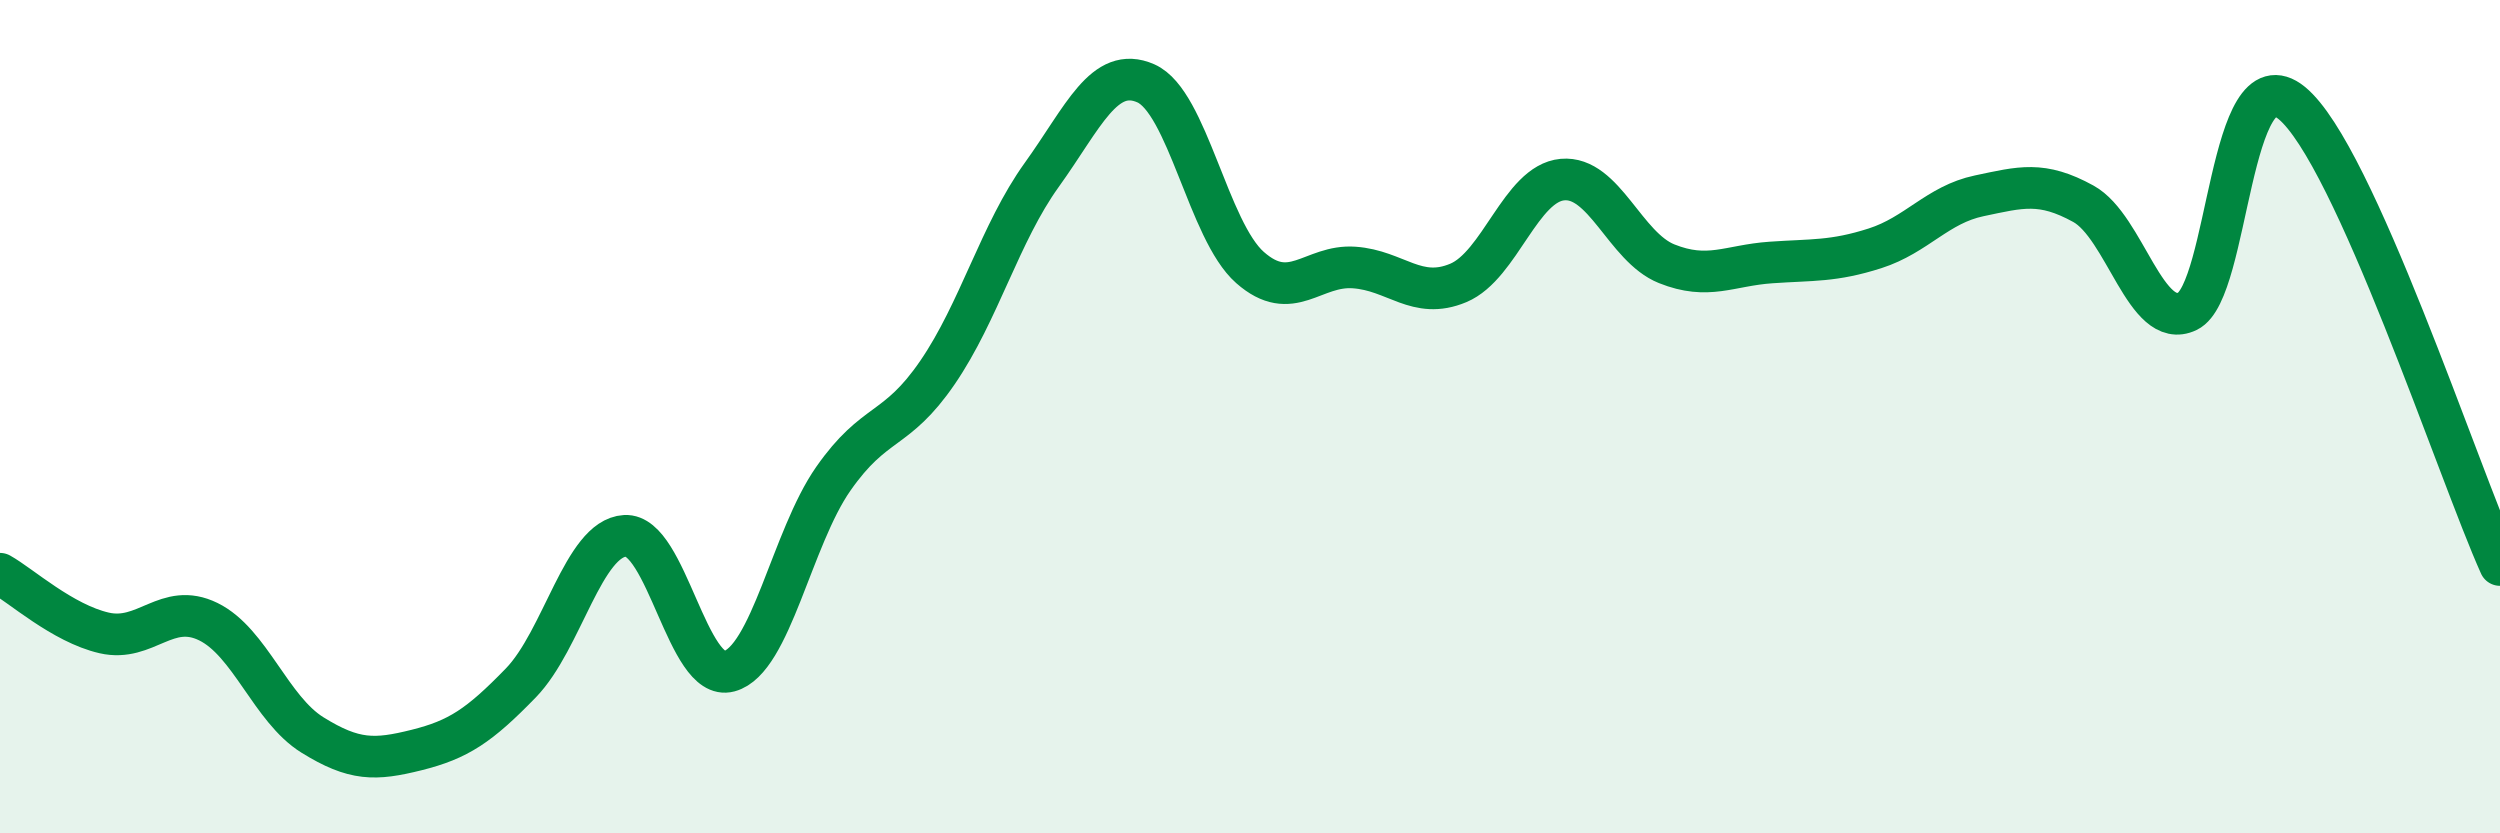
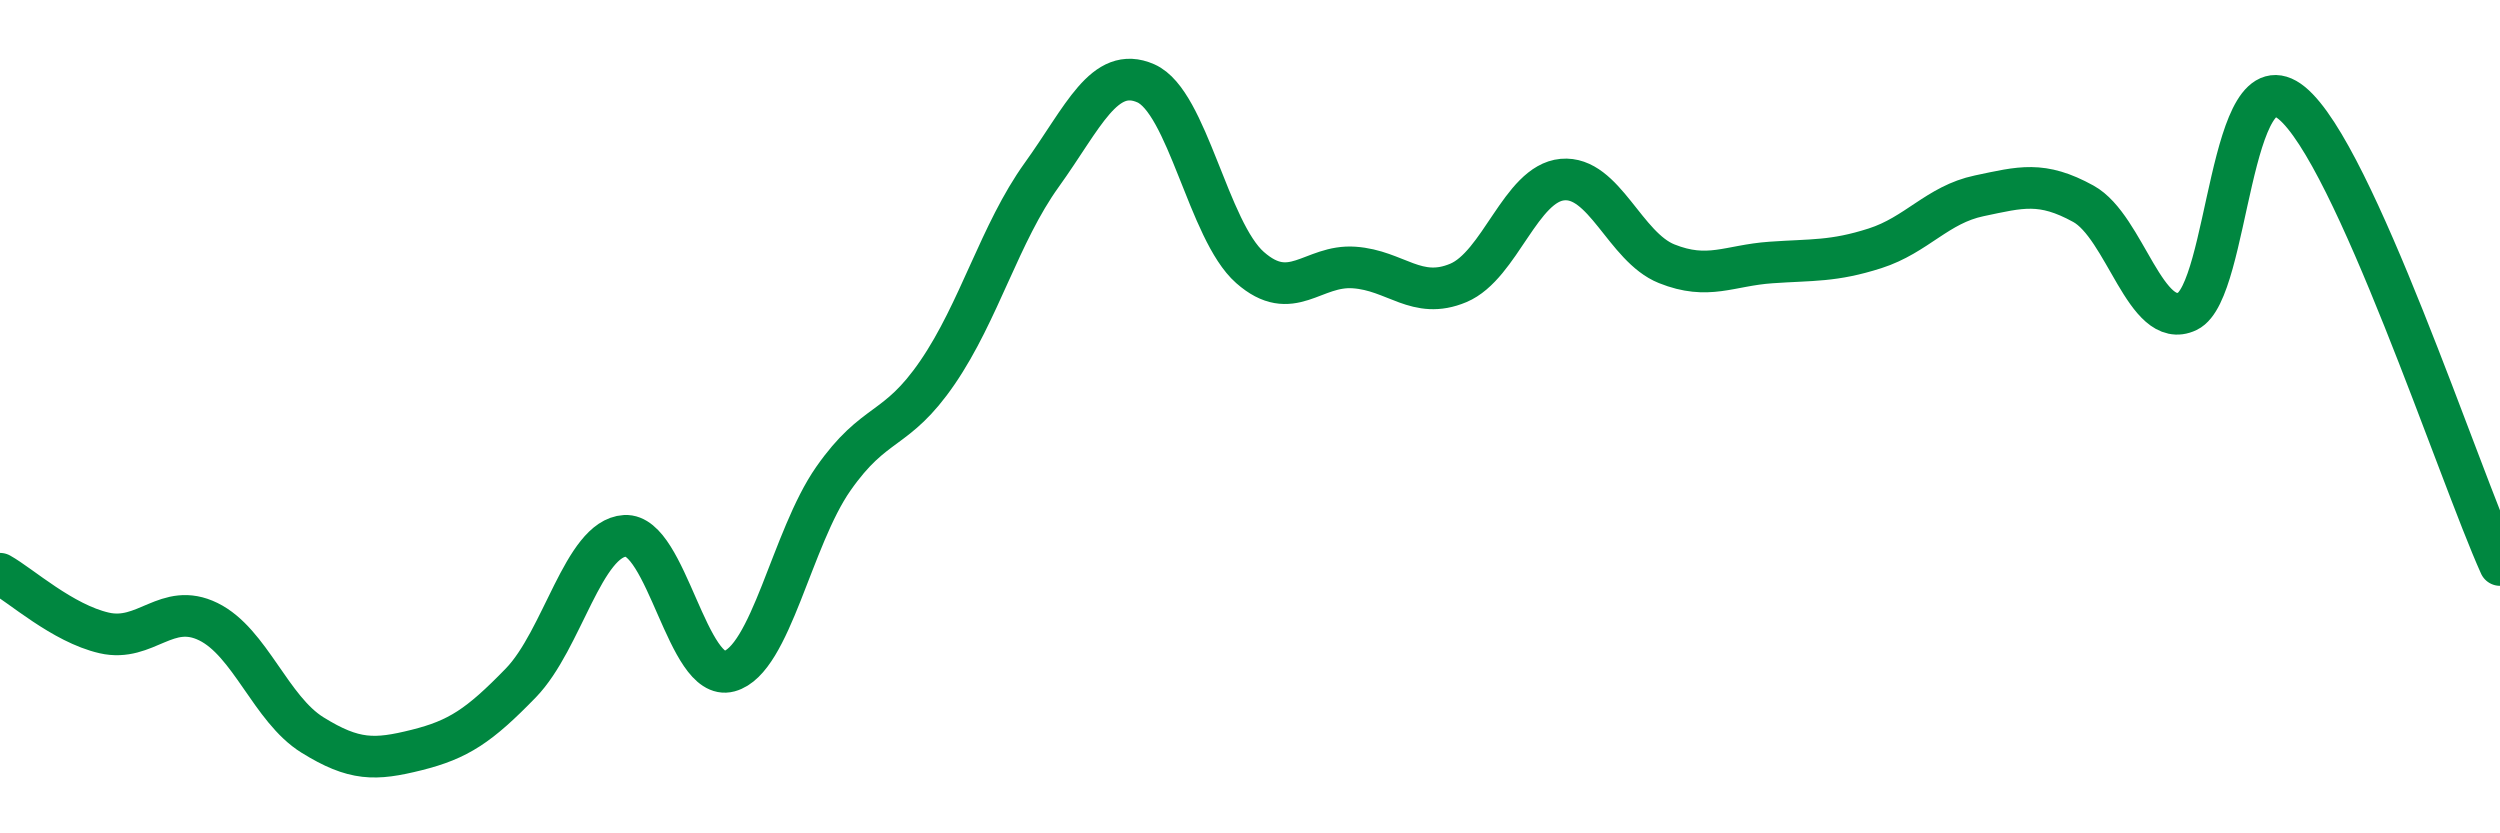
<svg xmlns="http://www.w3.org/2000/svg" width="60" height="20" viewBox="0 0 60 20">
-   <path d="M 0,13.77 C 0.5,14.05 1.5,14.96 2.5,15.19 C 3.5,15.42 4,14.43 5,14.92 C 6,15.41 6.5,17.02 7.5,17.64 C 8.5,18.26 9,18.25 10,18 C 11,17.75 11.5,17.42 12.5,16.39 C 13.5,15.36 14,12.92 15,12.86 C 16,12.8 16.5,16.38 17.5,16.11 C 18.5,15.84 19,12.92 20,11.49 C 21,10.06 21.5,10.4 22.5,8.94 C 23.5,7.48 24,5.59 25,4.2 C 26,2.81 26.5,1.56 27.5,2 C 28.5,2.44 29,5.54 30,6.42 C 31,7.3 31.5,6.35 32.5,6.42 C 33.5,6.49 34,7.21 35,6.79 C 36,6.37 36.5,4.4 37.5,4.31 C 38.5,4.22 39,5.93 40,6.33 C 41,6.73 41.5,6.37 42.5,6.3 C 43.5,6.23 44,6.28 45,5.96 C 46,5.64 46.5,4.91 47.5,4.7 C 48.5,4.49 49,4.34 50,4.89 C 51,5.44 51.5,7.95 52.5,7.47 C 53.5,6.99 53.5,1.25 55,2.47 C 56.5,3.69 59,11.34 60,13.56L60 20L0 20Z" fill="#008740" opacity="0.1" stroke-linecap="round" stroke-linejoin="round" />
  <path d="M 0,13.77 C 0.5,14.05 1.5,14.96 2.5,15.19 C 3.5,15.42 4,14.43 5,14.92 C 6,15.41 6.5,17.02 7.5,17.64 C 8.5,18.26 9,18.25 10,18 C 11,17.75 11.5,17.42 12.5,16.39 C 13.5,15.36 14,12.92 15,12.86 C 16,12.8 16.5,16.38 17.5,16.11 C 18.5,15.84 19,12.92 20,11.49 C 21,10.06 21.5,10.4 22.5,8.94 C 23.5,7.48 24,5.59 25,4.2 C 26,2.81 26.5,1.56 27.5,2 C 28.5,2.44 29,5.54 30,6.42 C 31,7.3 31.5,6.35 32.5,6.42 C 33.5,6.49 34,7.21 35,6.79 C 36,6.37 36.5,4.4 37.5,4.31 C 38.5,4.22 39,5.93 40,6.33 C 41,6.73 41.5,6.37 42.5,6.3 C 43.5,6.23 44,6.28 45,5.96 C 46,5.64 46.5,4.91 47.5,4.7 C 48.5,4.49 49,4.34 50,4.89 C 51,5.44 51.5,7.95 52.5,7.47 C 53.5,6.99 53.5,1.25 55,2.47 C 56.5,3.69 59,11.34 60,13.56" stroke="#008740" stroke-width="1" fill="none" stroke-linecap="round" stroke-linejoin="round" />
</svg>